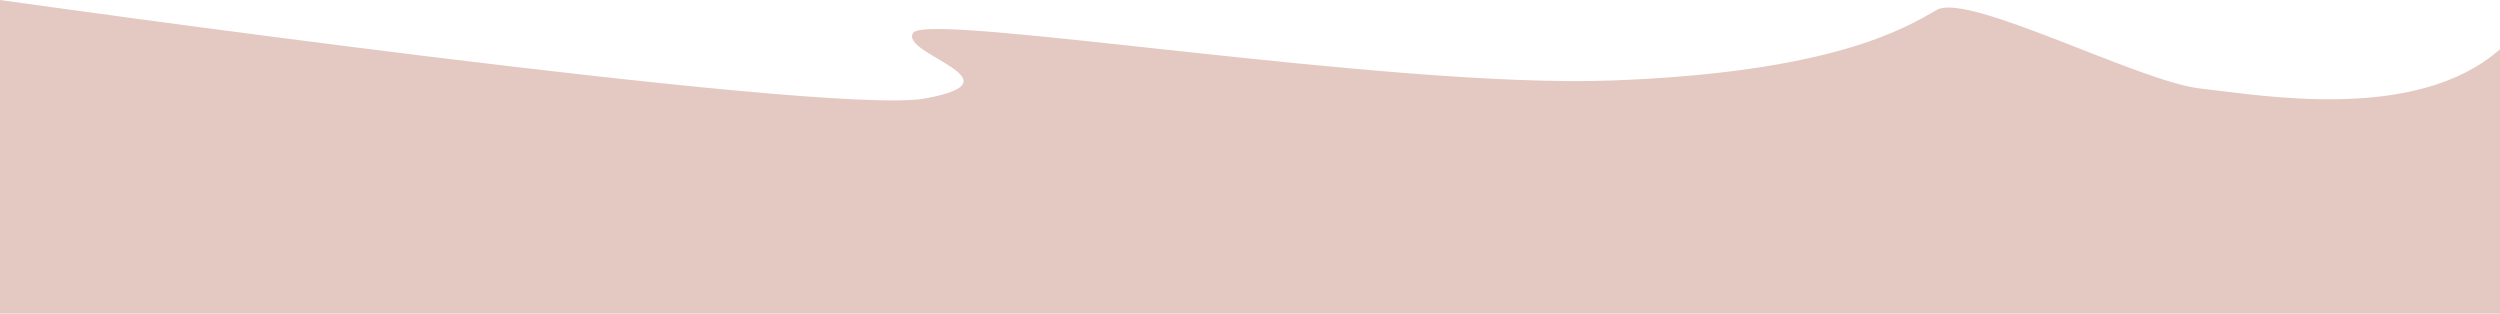
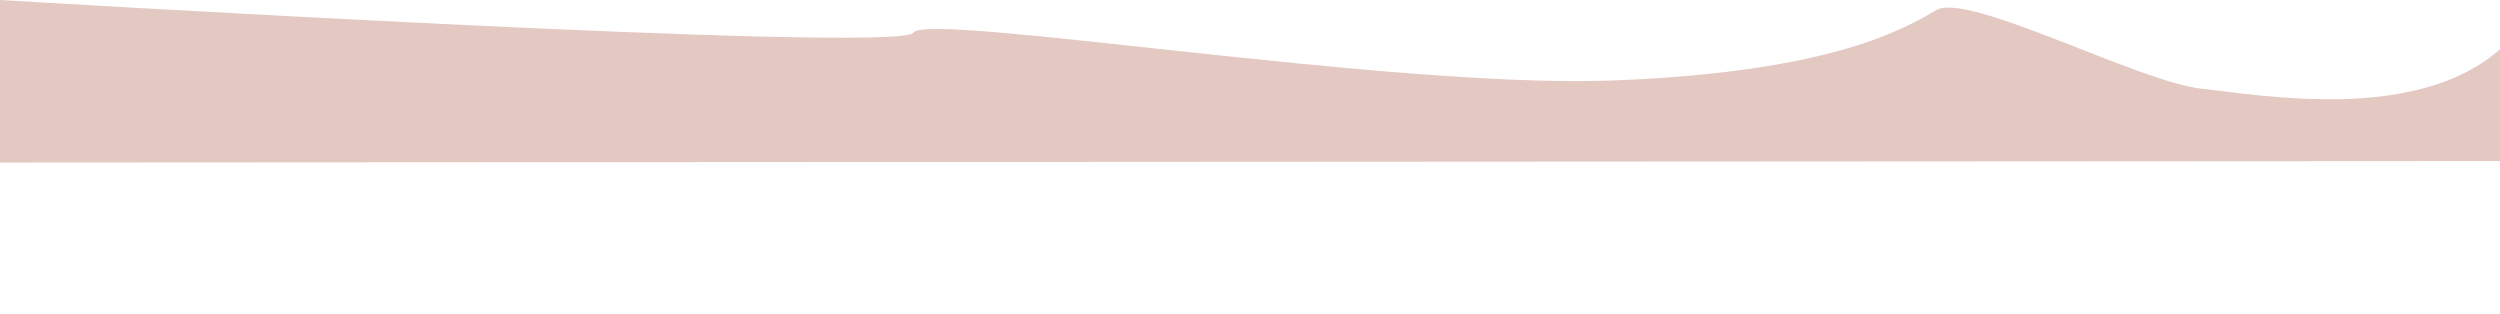
<svg xmlns="http://www.w3.org/2000/svg" id="Layer_1" x="0px" y="0px" viewBox="0 0 832.2 104.4" style="enable-background:new 0 0 832.2 104.4;" xml:space="preserve">
  <style type="text/css"> .st0{fill:#E3C9C1;} </style>
-   <path class="st0" d="M0,54.1V0c0,0,274.5,38.8,307.8,32.8S299.1,18,304,10.9s158.6,18.6,232.4,15.9S634.3,9.3,644.7,3.3 c10.4-6,67.8,24.1,88,26.2c20.2,2.2,71.6,11.5,99.5-13.1v37.2L0,54.1z" />
-   <rect x="-0.2" y="47.6" class="st0" width="832.4" height="56.9" />
+   <path class="st0" d="M0,54.1V0S299.1,18,304,10.9s158.6,18.6,232.4,15.9S634.3,9.3,644.7,3.3 c10.4-6,67.8,24.1,88,26.2c20.2,2.2,71.6,11.5,99.5-13.1v37.2L0,54.1z" />
</svg>